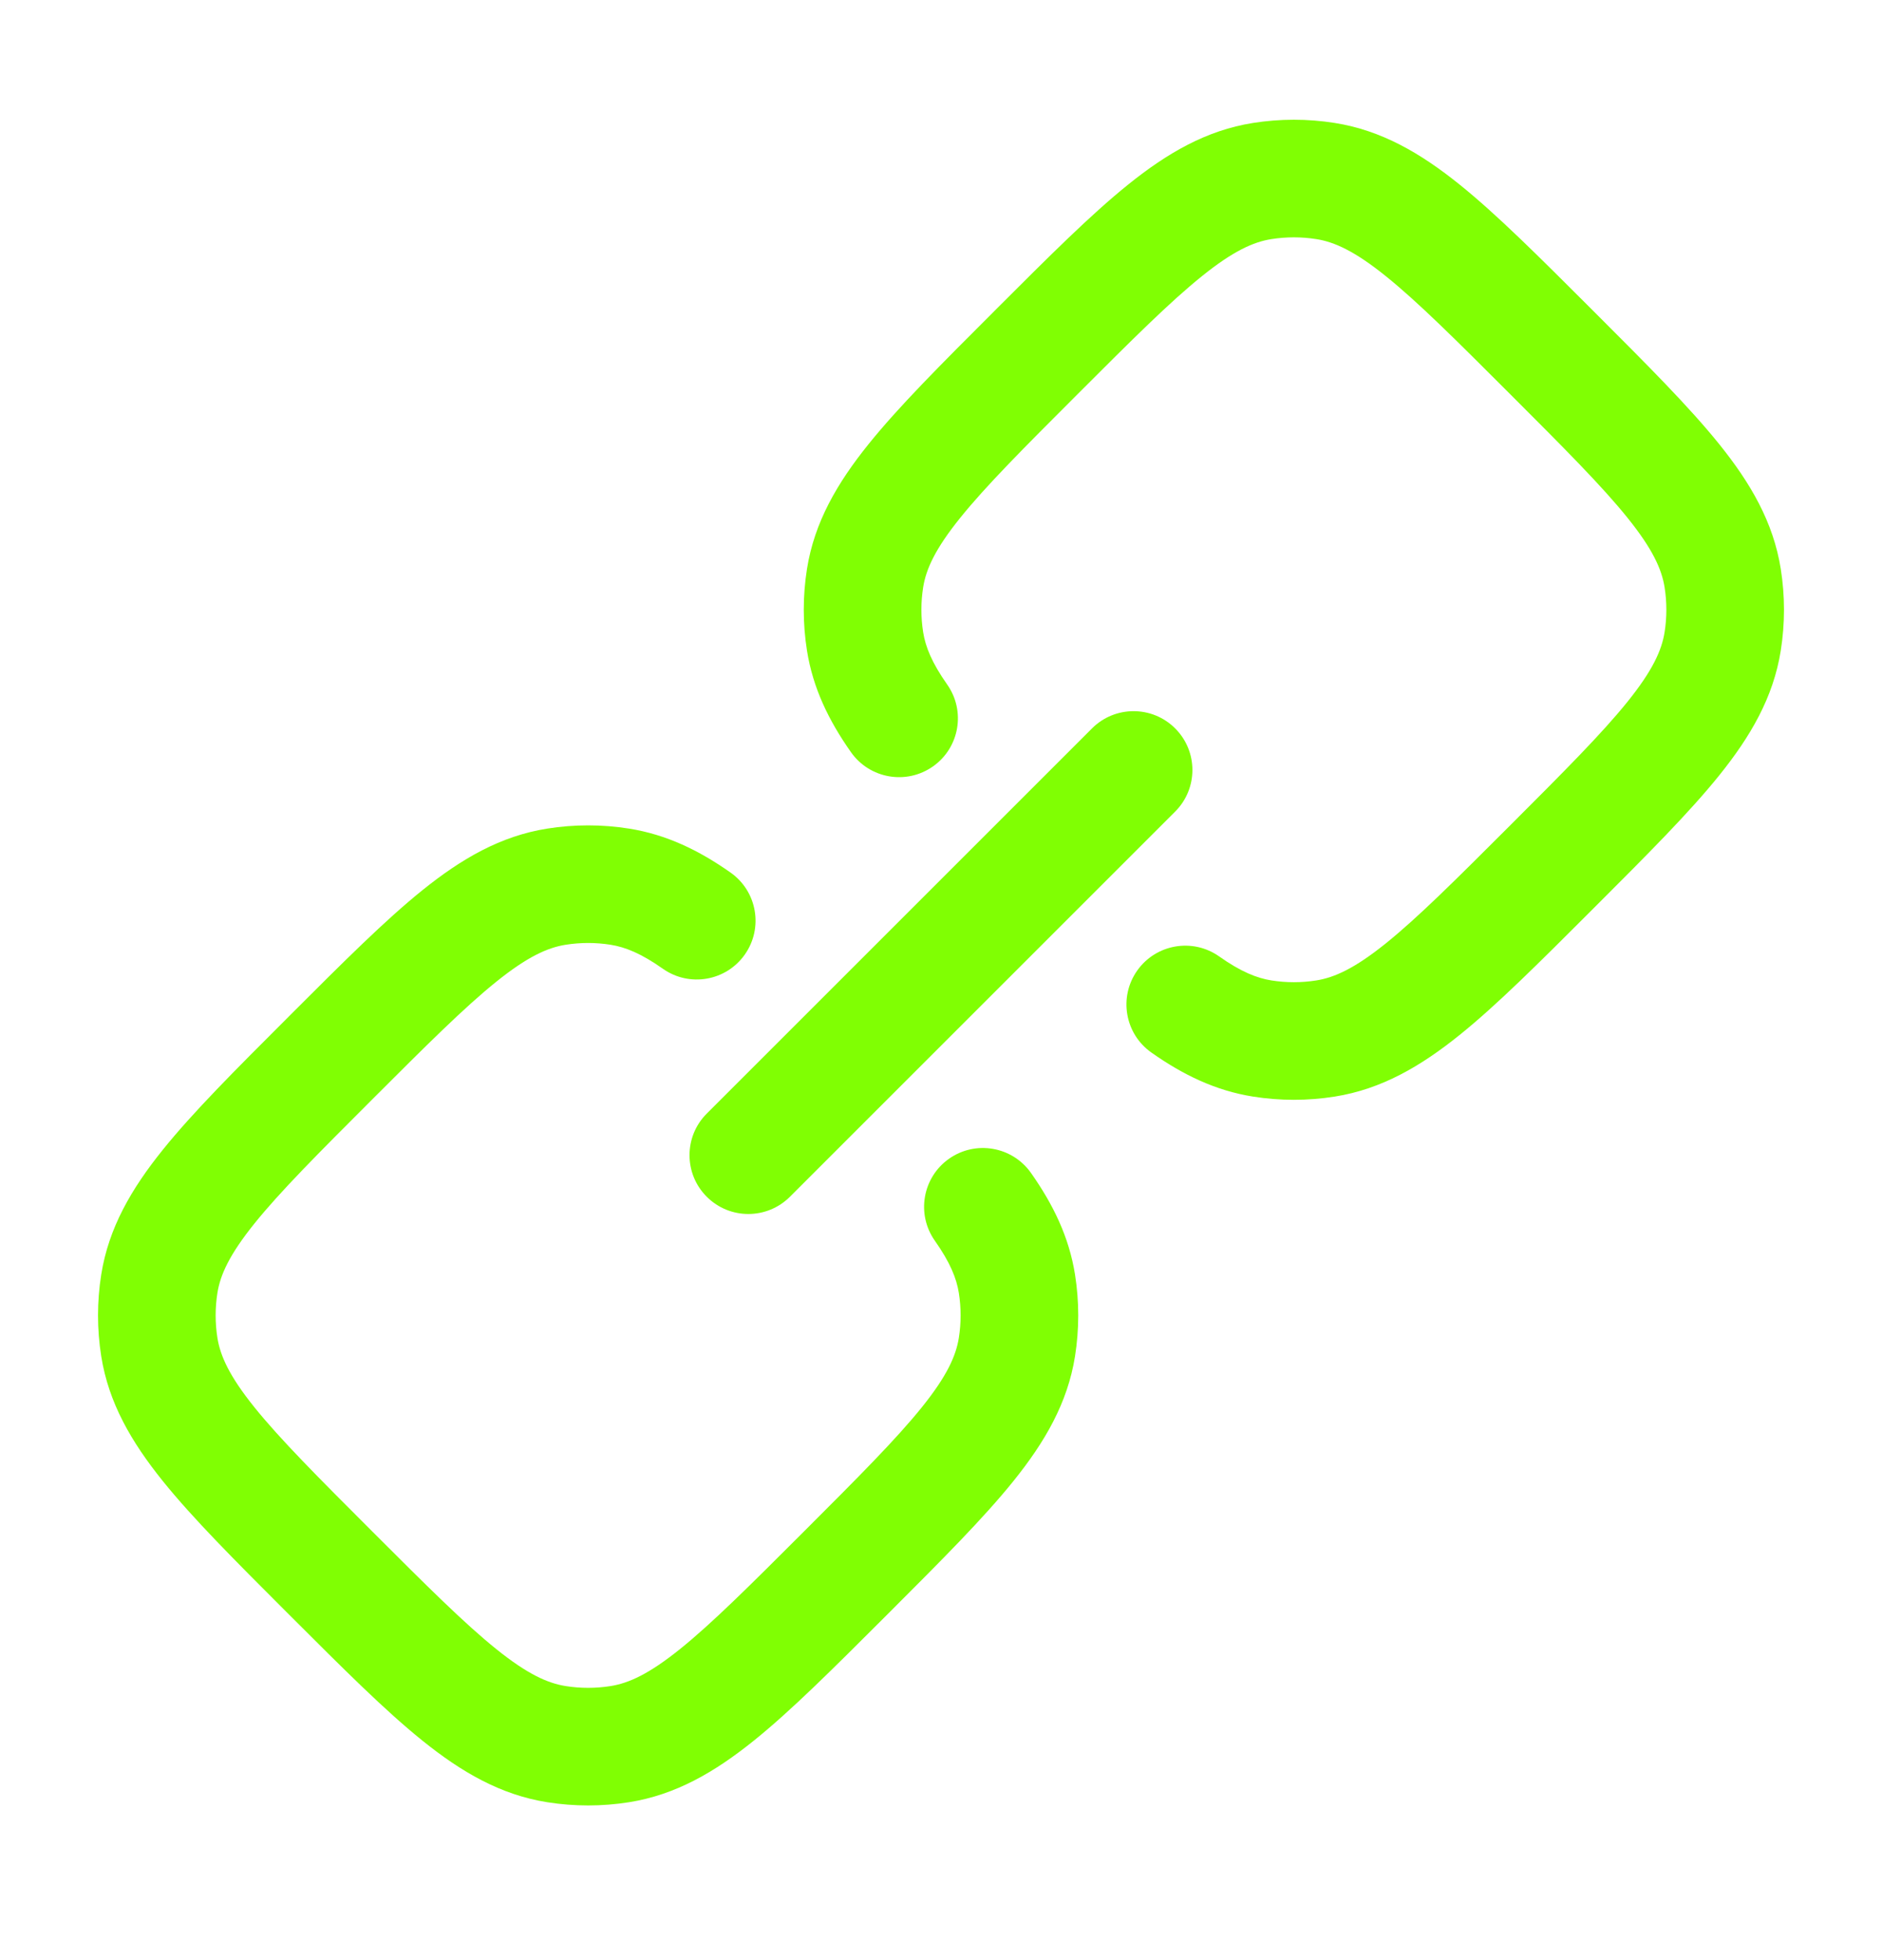
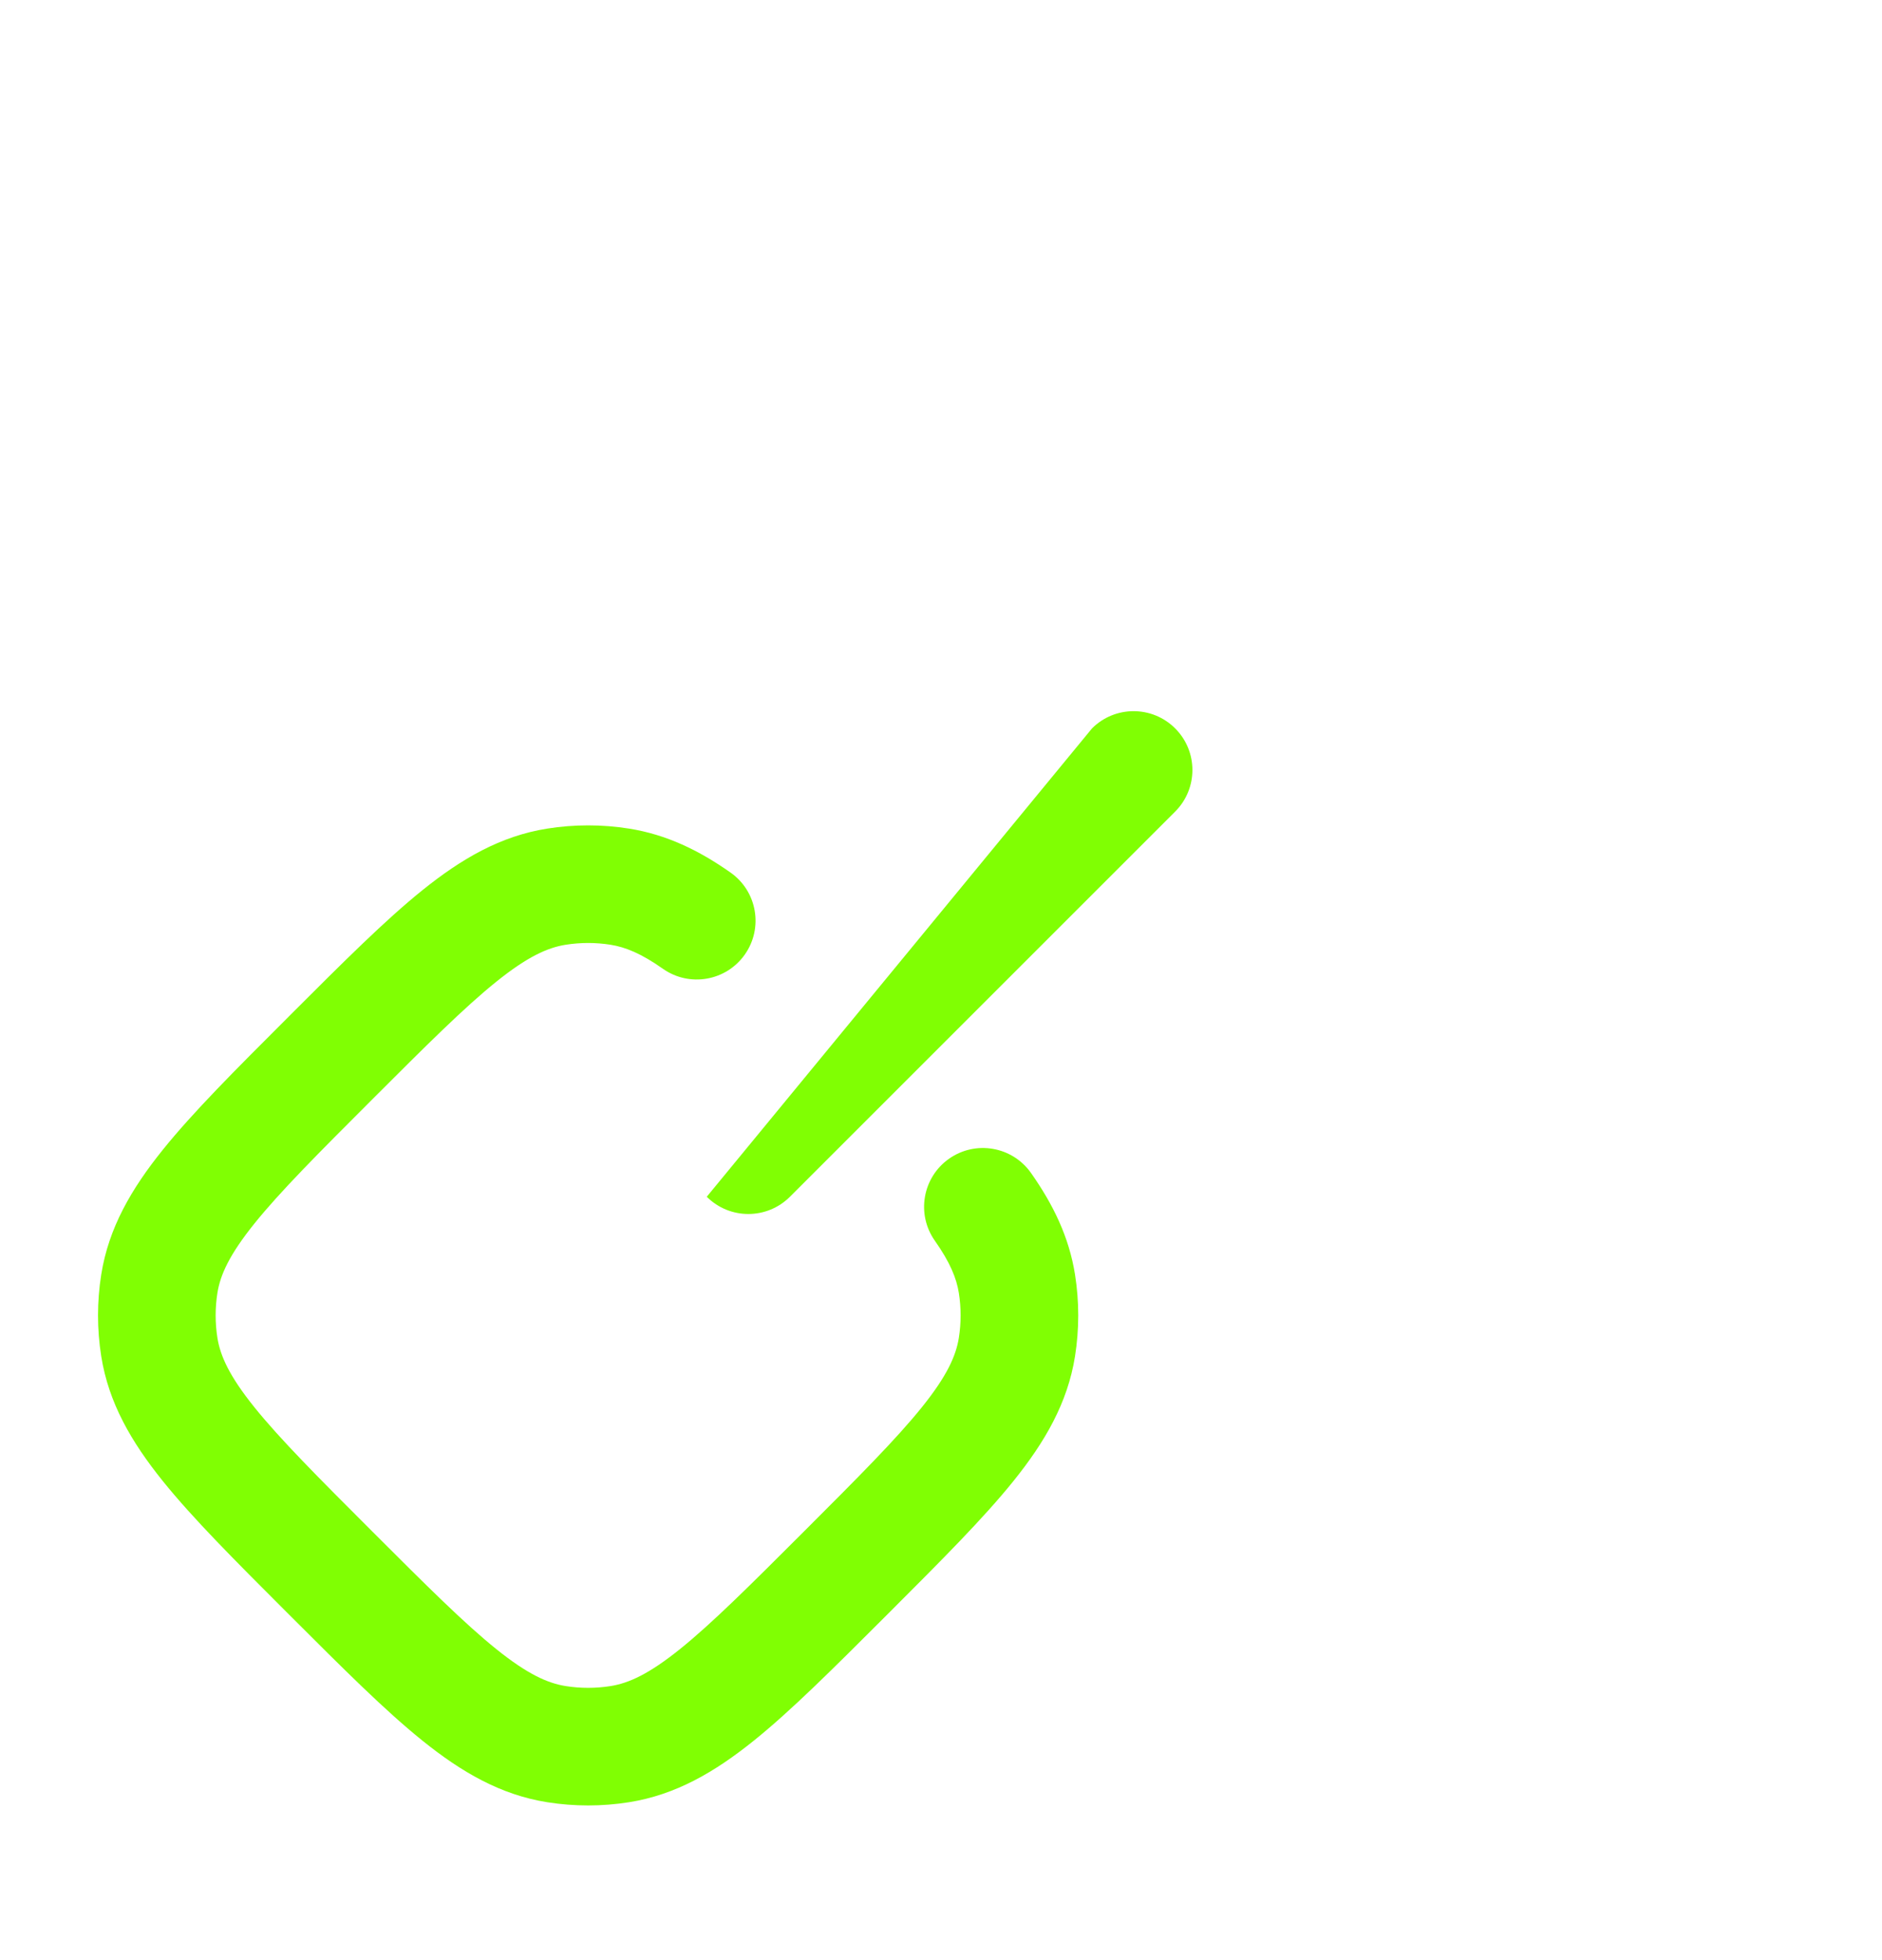
<svg xmlns="http://www.w3.org/2000/svg" fill="none" version="1.1" width="76.8" height="80" viewBox="0 0 76.8 80">
  <defs>
    <clipPath id="master_svg0_144_5707">
      <rect x="0" y="0" width="76.8" height="80" rx="0" />
    </clipPath>
  </defs>
  <g clip-path="url(#master_svg0_144_5707)">
    <g>
      <g>
-         <path d="M47.956,29.729C48.894,30.666,48.894,32.186,47.956,33.123L32.235,48.844C31.297,49.782,29.778,49.782,28.841,48.844C27.903,47.907,27.903,46.387,28.841,45.45L44.562,29.729C45.499,28.791,47.019,28.791,47.956,29.729Z" fill-rule="evenodd" fill="#80FF03" fill-opacity="1" style="mix-blend-mode:passthrough" />
+         <path d="M47.956,29.729C48.894,30.666,48.894,32.186,47.956,33.123L32.235,48.844C31.297,49.782,29.778,49.782,28.841,48.844L44.562,29.729C45.499,28.791,47.019,28.791,47.956,29.729Z" fill-rule="evenodd" fill="#80FF03" fill-opacity="1" style="mix-blend-mode:passthrough" />
      </g>
      <g>
        <path d="M22.333,33.818C23.437,33.643,24.563,33.643,25.667,33.818C27.196,34.06,28.526,34.707,29.815,35.615C30.898,36.379,31.157,37.876,30.394,38.959C29.63,40.043,28.133,40.302,27.049,39.538C26.165,38.915,25.515,38.654,24.916,38.559C24.309,38.463,23.691,38.463,23.084,38.559C22.341,38.677,21.518,39.049,20.252,40.068C18.951,41.115,17.414,42.647,15.187,44.874C12.96,47.101,11.428,48.638,10.381,49.939C9.363,51.205,8.99,52.028,8.872,52.77C8.776,53.378,8.776,53.996,8.872,54.603C8.99,55.345,9.363,56.169,10.381,57.435C11.428,58.736,12.96,60.273,15.187,62.5C17.414,64.727,18.951,66.259,20.252,67.306C21.518,68.324,22.341,68.697,23.084,68.815C23.691,68.911,24.309,68.911,24.916,68.815C25.659,68.697,26.482,68.324,27.748,67.306C29.049,66.259,30.586,64.727,32.813,62.5C35.04,60.273,36.572,58.736,37.619,57.435C38.637,56.169,39.01,55.345,39.128,54.603C39.224,53.996,39.224,53.378,39.128,52.77C39.033,52.172,38.772,51.522,38.148,50.638C37.385,49.554,37.644,48.057,38.727,47.293C39.811,46.529,41.308,46.789,42.072,47.872C42.98,49.161,43.627,50.491,43.869,52.02C44.044,53.124,44.044,54.249,43.869,55.354C43.567,57.262,42.635,58.858,41.359,60.444C40.13,61.972,38.411,63.69,36.304,65.798L36.111,65.991C34.003,68.098,32.285,69.817,30.757,71.046C29.171,72.322,27.575,73.254,25.667,73.556C24.563,73.731,23.437,73.731,22.333,73.556C20.425,73.254,18.829,72.322,17.243,71.046C15.715,69.817,13.997,68.098,11.889,65.99L11.696,65.798C9.589,63.69,7.87,61.972,6.641,60.444C5.365,58.858,4.433,57.262,4.131,55.354C3.956,54.249,3.956,53.124,4.131,52.02C4.433,50.112,5.365,48.516,6.641,46.93C7.87,45.402,9.589,43.683,11.697,41.576L11.889,41.383C13.997,39.276,15.715,37.557,17.243,36.328C18.829,35.052,20.425,34.12,22.333,33.818Z" fill-rule="evenodd" fill="#80FF03" fill-opacity="1" style="mix-blend-mode:passthrough" />
      </g>
      <g>
-         <path d="M51.133,5.018C52.237,4.843,53.363,4.843,54.467,5.018C56.375,5.32,57.971,6.252,59.557,7.528C61.085,8.757,62.803,10.475,64.911,12.583L65.104,12.776C67.211,14.883,68.93,16.602,70.159,18.13C71.435,19.716,72.367,21.312,72.669,23.22C72.844,24.324,72.844,25.449,72.669,26.554C72.367,28.462,71.435,30.058,70.159,31.644C68.93,33.172,67.211,34.89,65.103,36.998L64.911,37.19C62.803,39.298,61.085,41.017,59.557,42.246C57.971,43.522,56.375,44.453,54.467,44.756C53.362,44.931,52.237,44.931,51.133,44.756C49.604,44.513,48.274,43.867,46.985,42.958C45.902,42.195,45.642,40.698,46.406,39.614C47.17,38.531,48.667,38.271,49.751,39.035C50.635,39.659,51.285,39.92,51.883,40.015C52.491,40.111,53.109,40.111,53.716,40.015C54.458,39.897,55.282,39.524,56.548,38.506C57.849,37.459,59.386,35.927,61.613,33.7C63.84,31.473,65.372,29.936,66.419,28.635C67.437,27.369,67.81,26.545,67.928,25.803C68.024,25.196,68.024,24.578,67.928,23.97C67.81,23.228,67.437,22.404,66.419,21.139C65.372,19.837,63.84,18.301,61.613,16.074C59.386,13.846,57.849,12.314,56.548,11.268C55.282,10.249,54.458,9.876,53.716,9.759C53.109,9.663,52.491,9.663,51.883,9.759C51.141,9.876,50.318,10.249,49.052,11.268C47.751,12.314,46.214,13.846,43.987,16.074C41.76,18.301,40.228,19.837,39.181,21.139C38.162,22.404,37.79,23.228,37.672,23.97C37.576,24.578,37.576,25.196,37.672,25.803C37.767,26.402,38.028,27.051,38.651,27.936C39.415,29.02,39.156,30.517,38.073,31.28C36.989,32.044,35.492,31.785,34.728,30.702C33.82,29.413,33.173,28.083,32.931,26.554C32.756,25.449,32.756,24.324,32.931,23.22C33.233,21.312,34.165,19.716,35.441,18.13C36.67,16.602,38.389,14.883,40.497,12.776L40.689,12.583C42.796,10.476,44.515,8.757,46.043,7.528C47.629,6.252,49.225,5.32,51.133,5.018Z" fill-rule="evenodd" fill="#80FF03" fill-opacity="1" style="mix-blend-mode:passthrough" />
-       </g>
+         </g>
    </g>
  </g>
</svg>